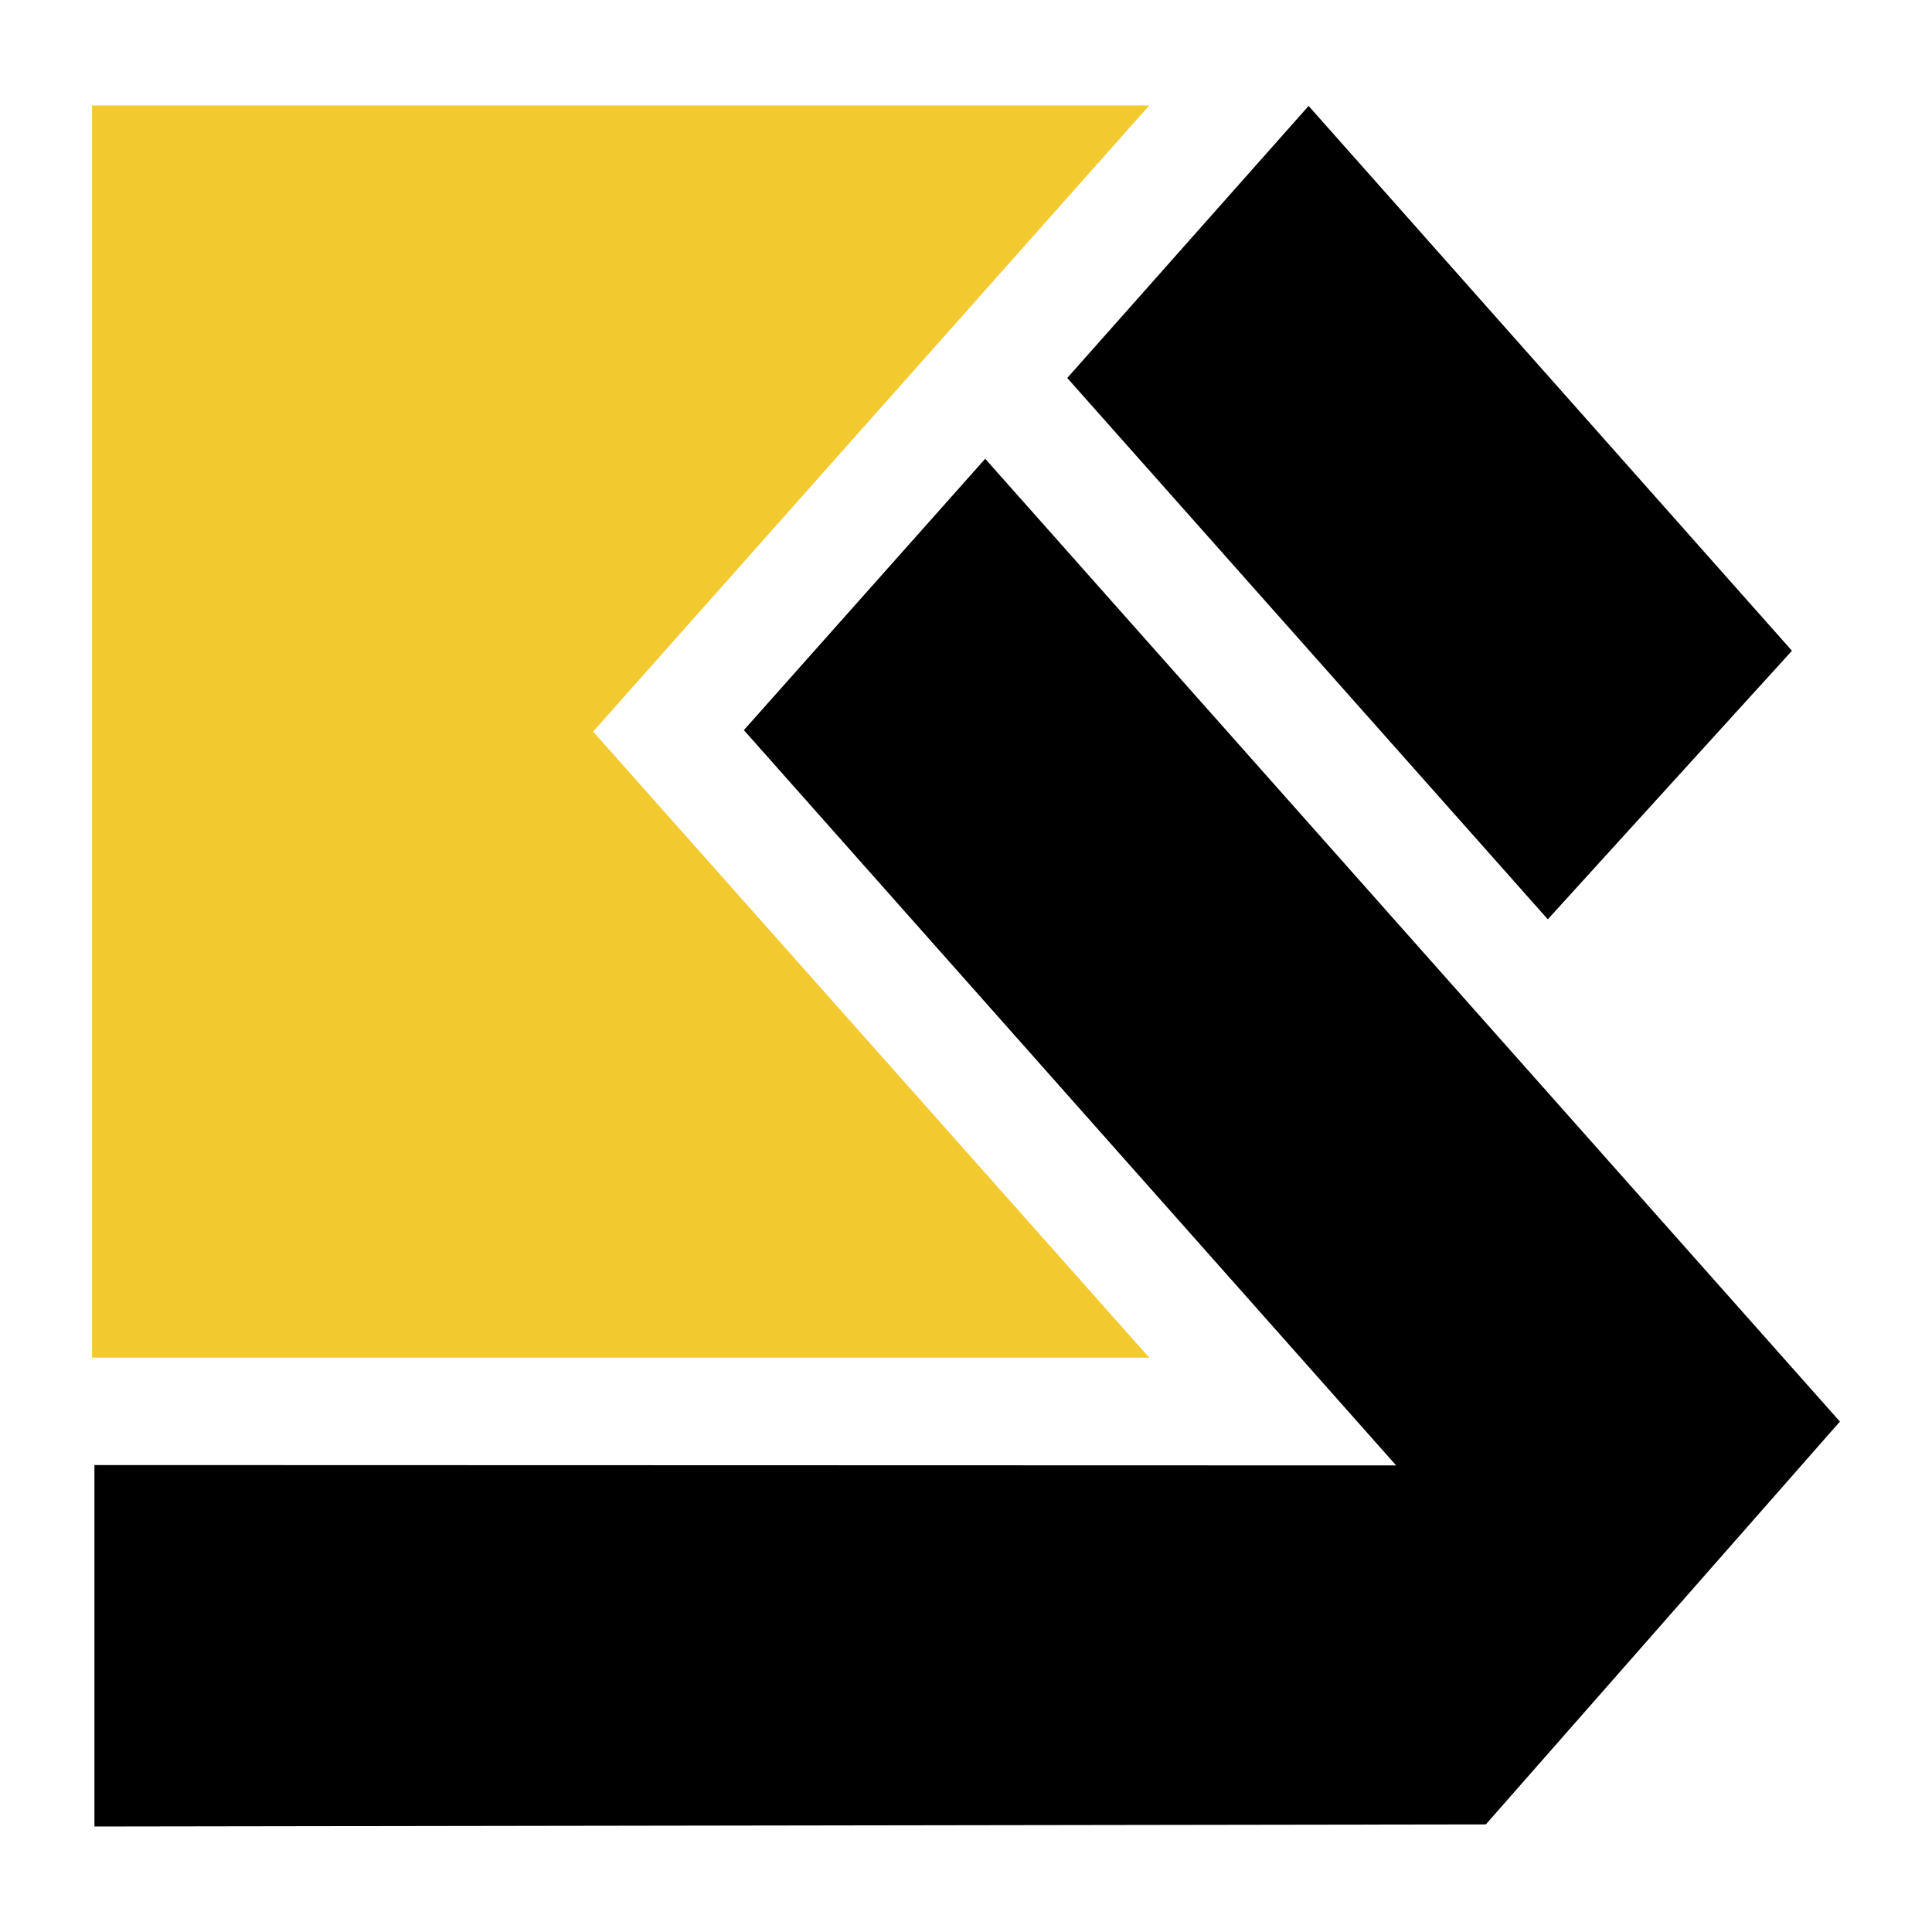
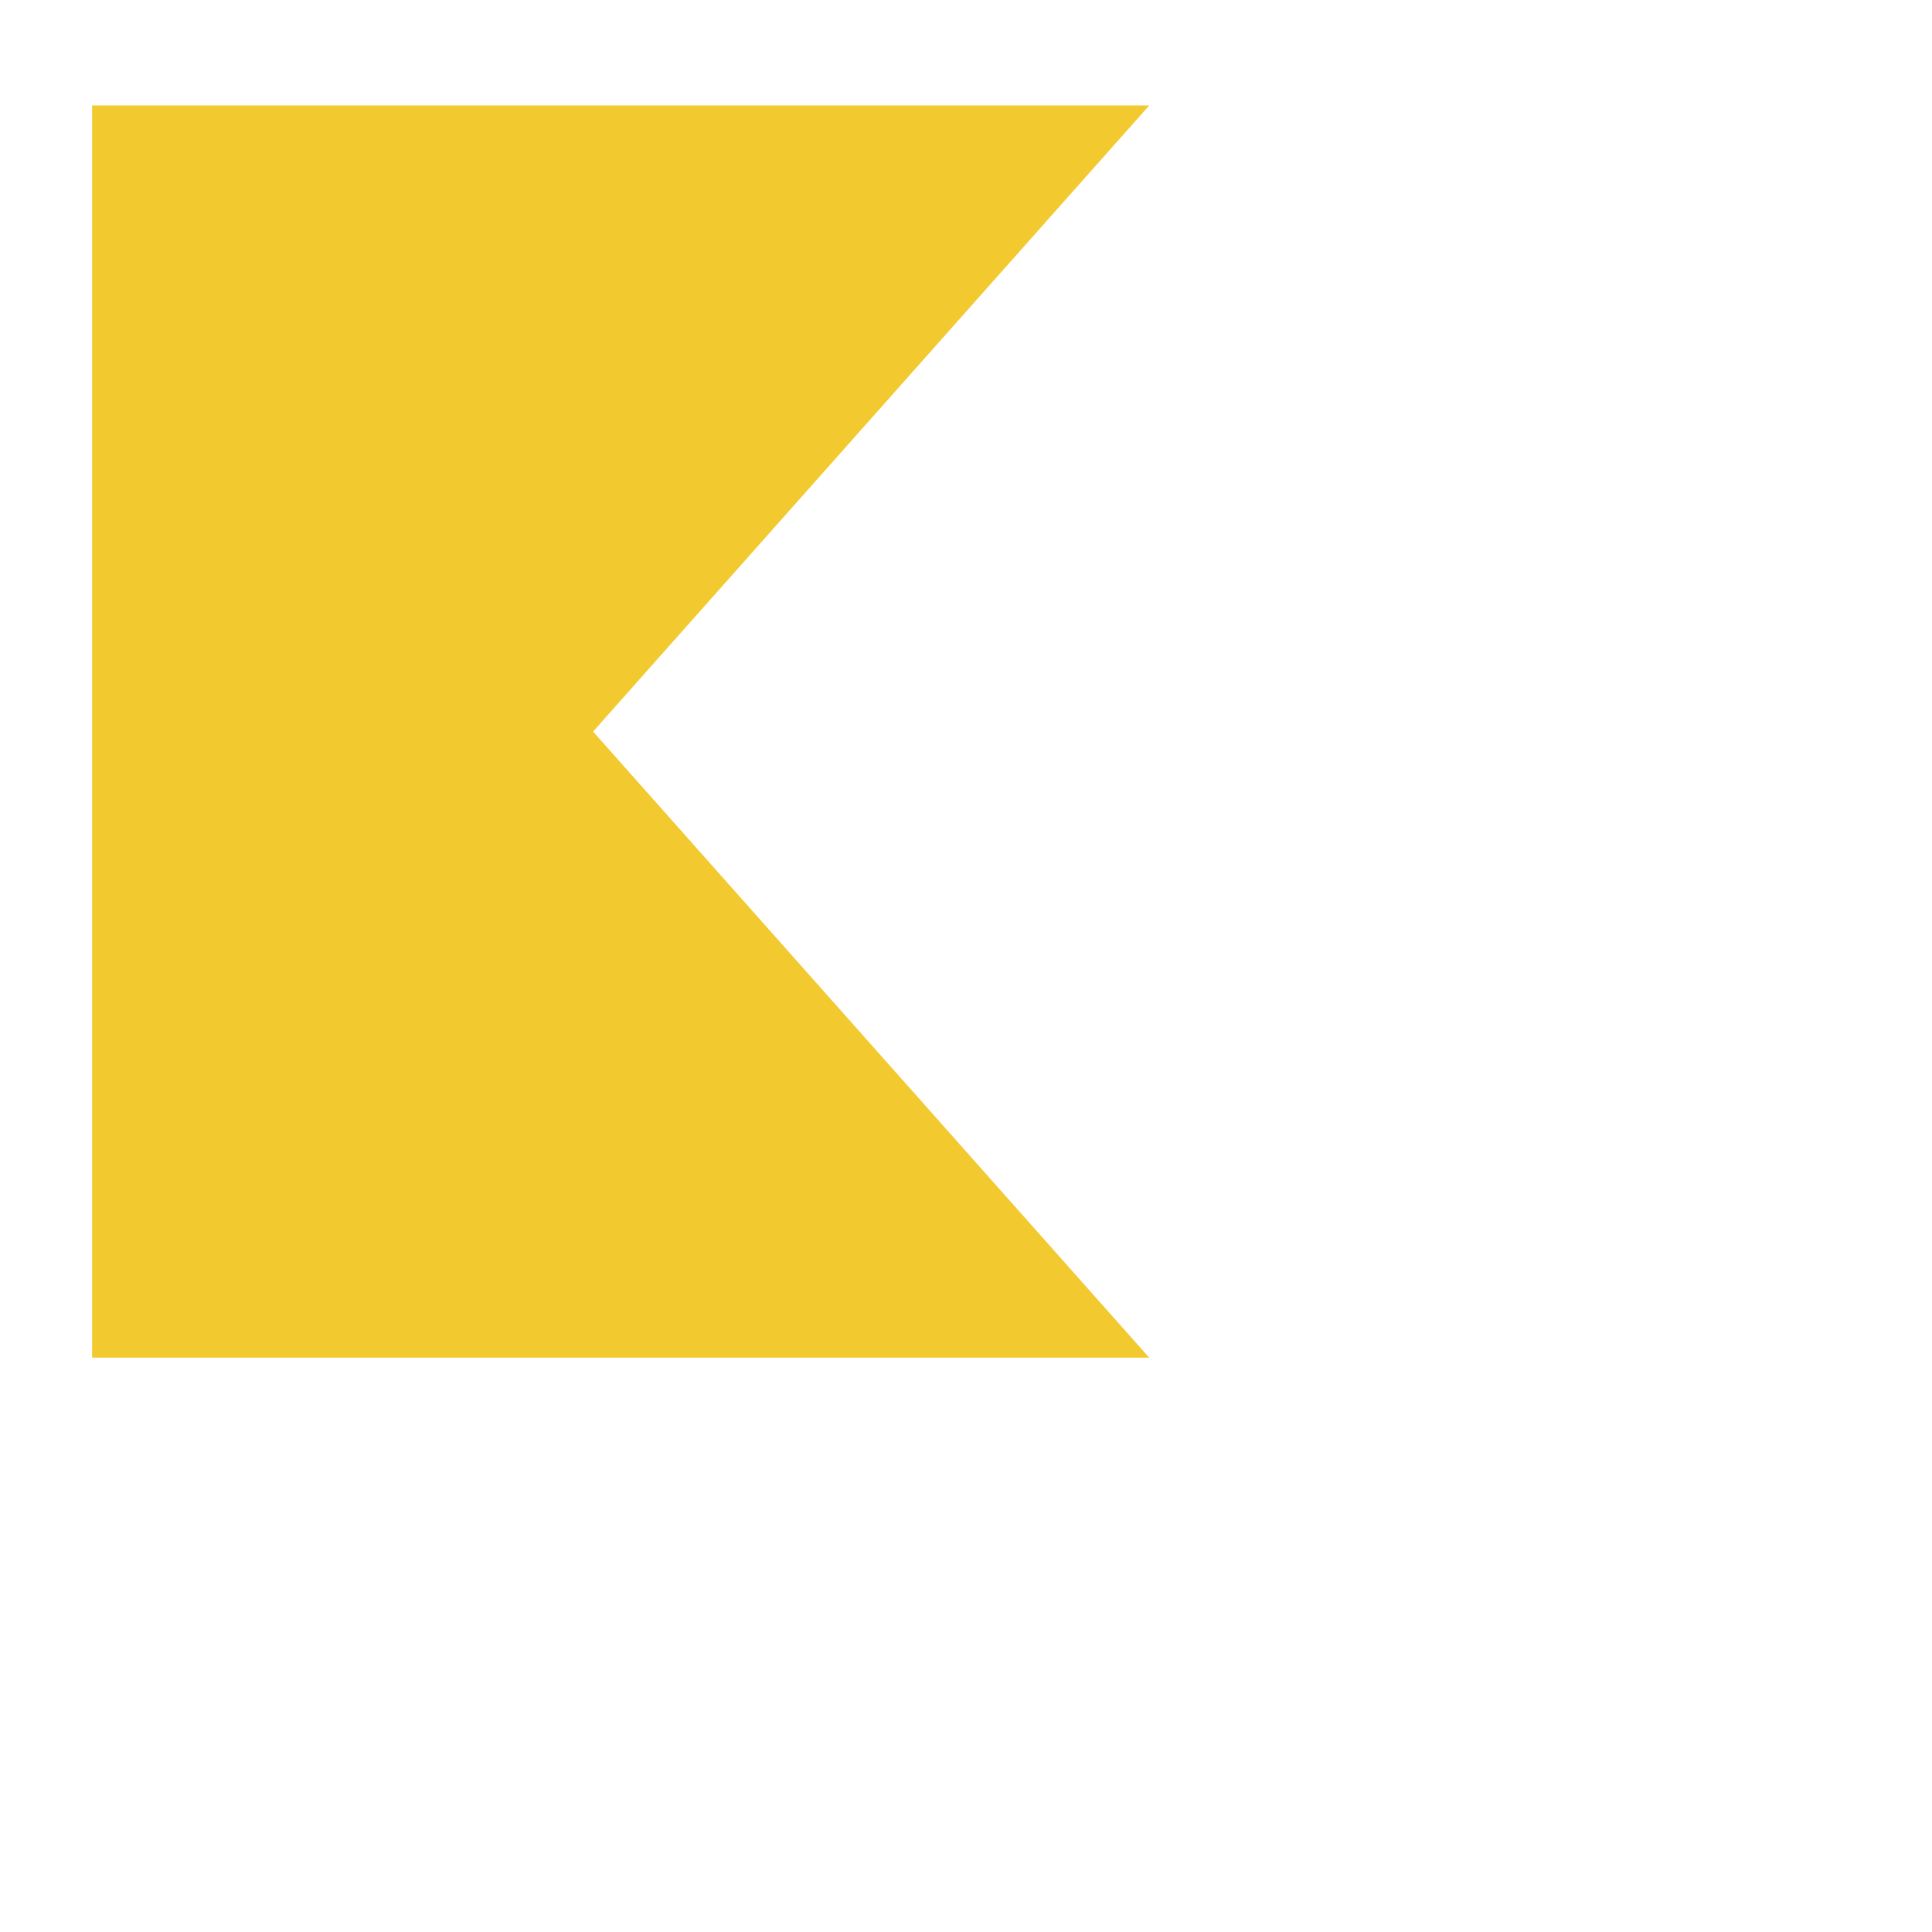
<svg xmlns="http://www.w3.org/2000/svg" width="2500" height="2500" viewBox="0 0 192.756 192.756">
  <g fill-rule="evenodd" clip-rule="evenodd">
    <path fill="#fff" d="M0 0h192.756v192.756H0V0z" />
    <path fill="#f2ca30" d="M114.658 10.524L59.173 72.989l55.485 62.464H9.188V10.524h105.47z" />
-     <path d="M139.291 146.204l-65.076-73.36L98.293 45.77l85.275 96.062-35.324 40.188-138.823.211v-36.063l129.87.036zM130.559 10.568l48.224 54.359-24.359 26.792-47.944-54.007 24.079-27.144z" />
  </g>
</svg>